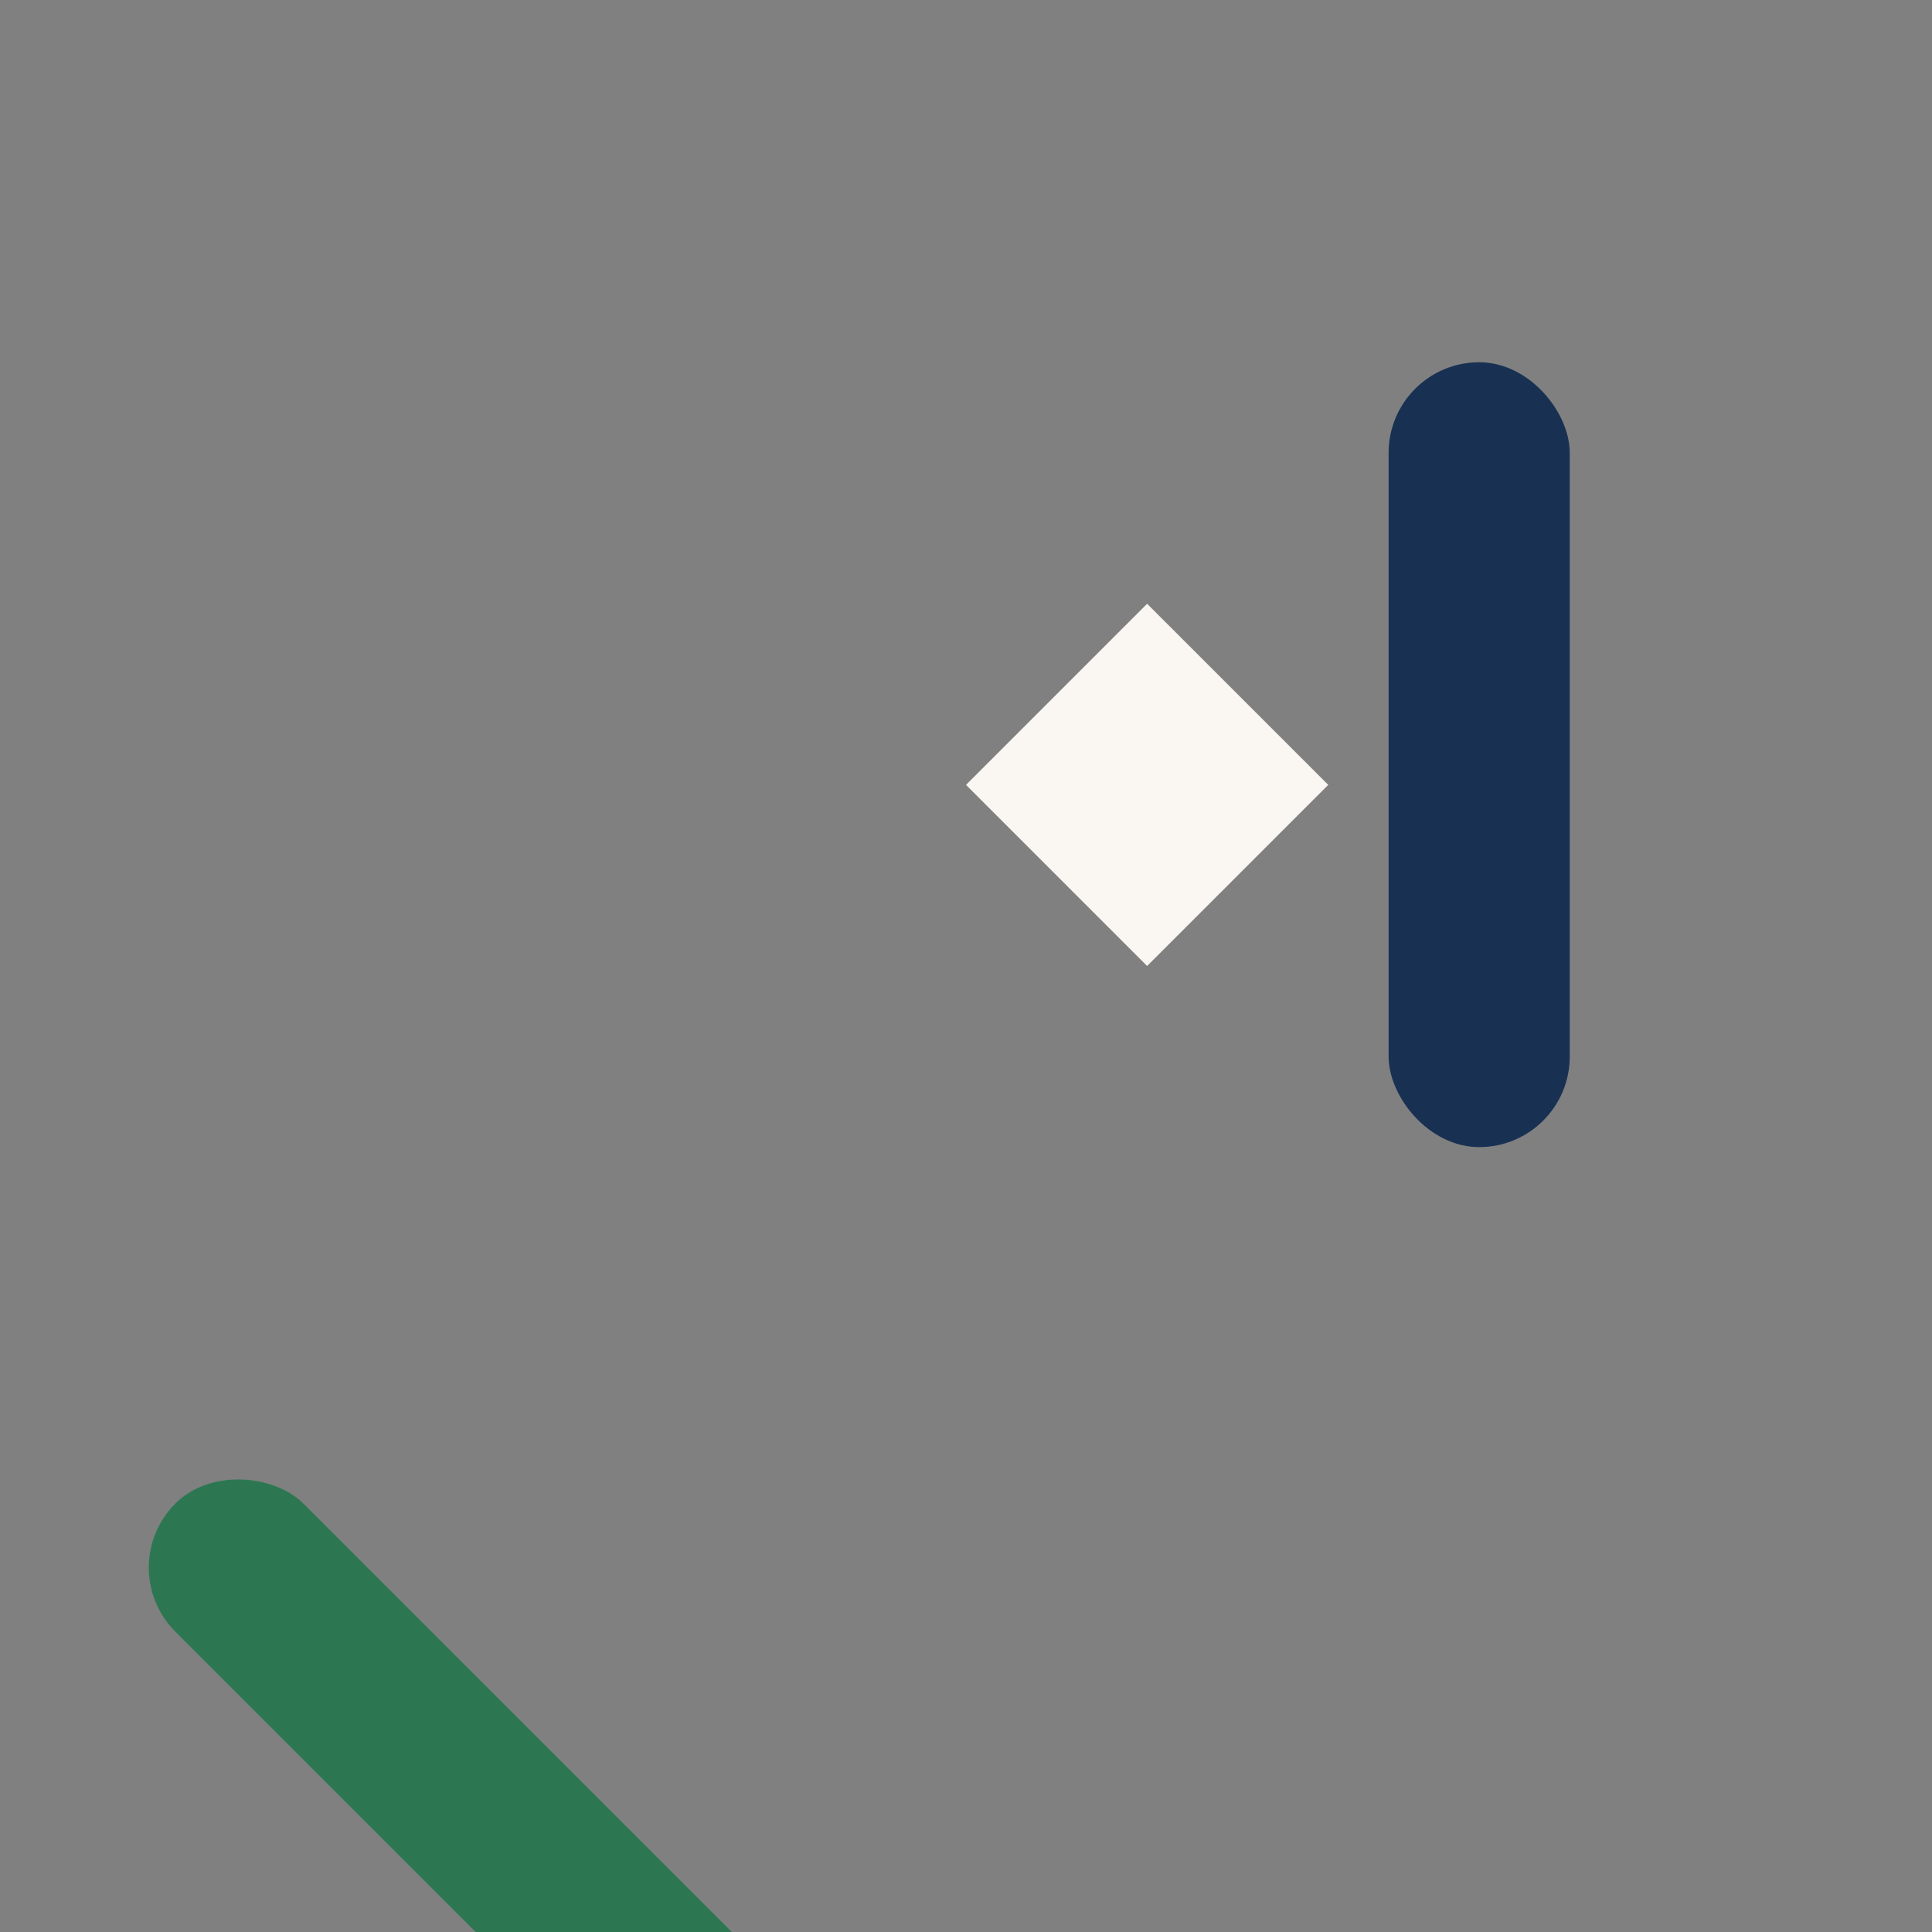
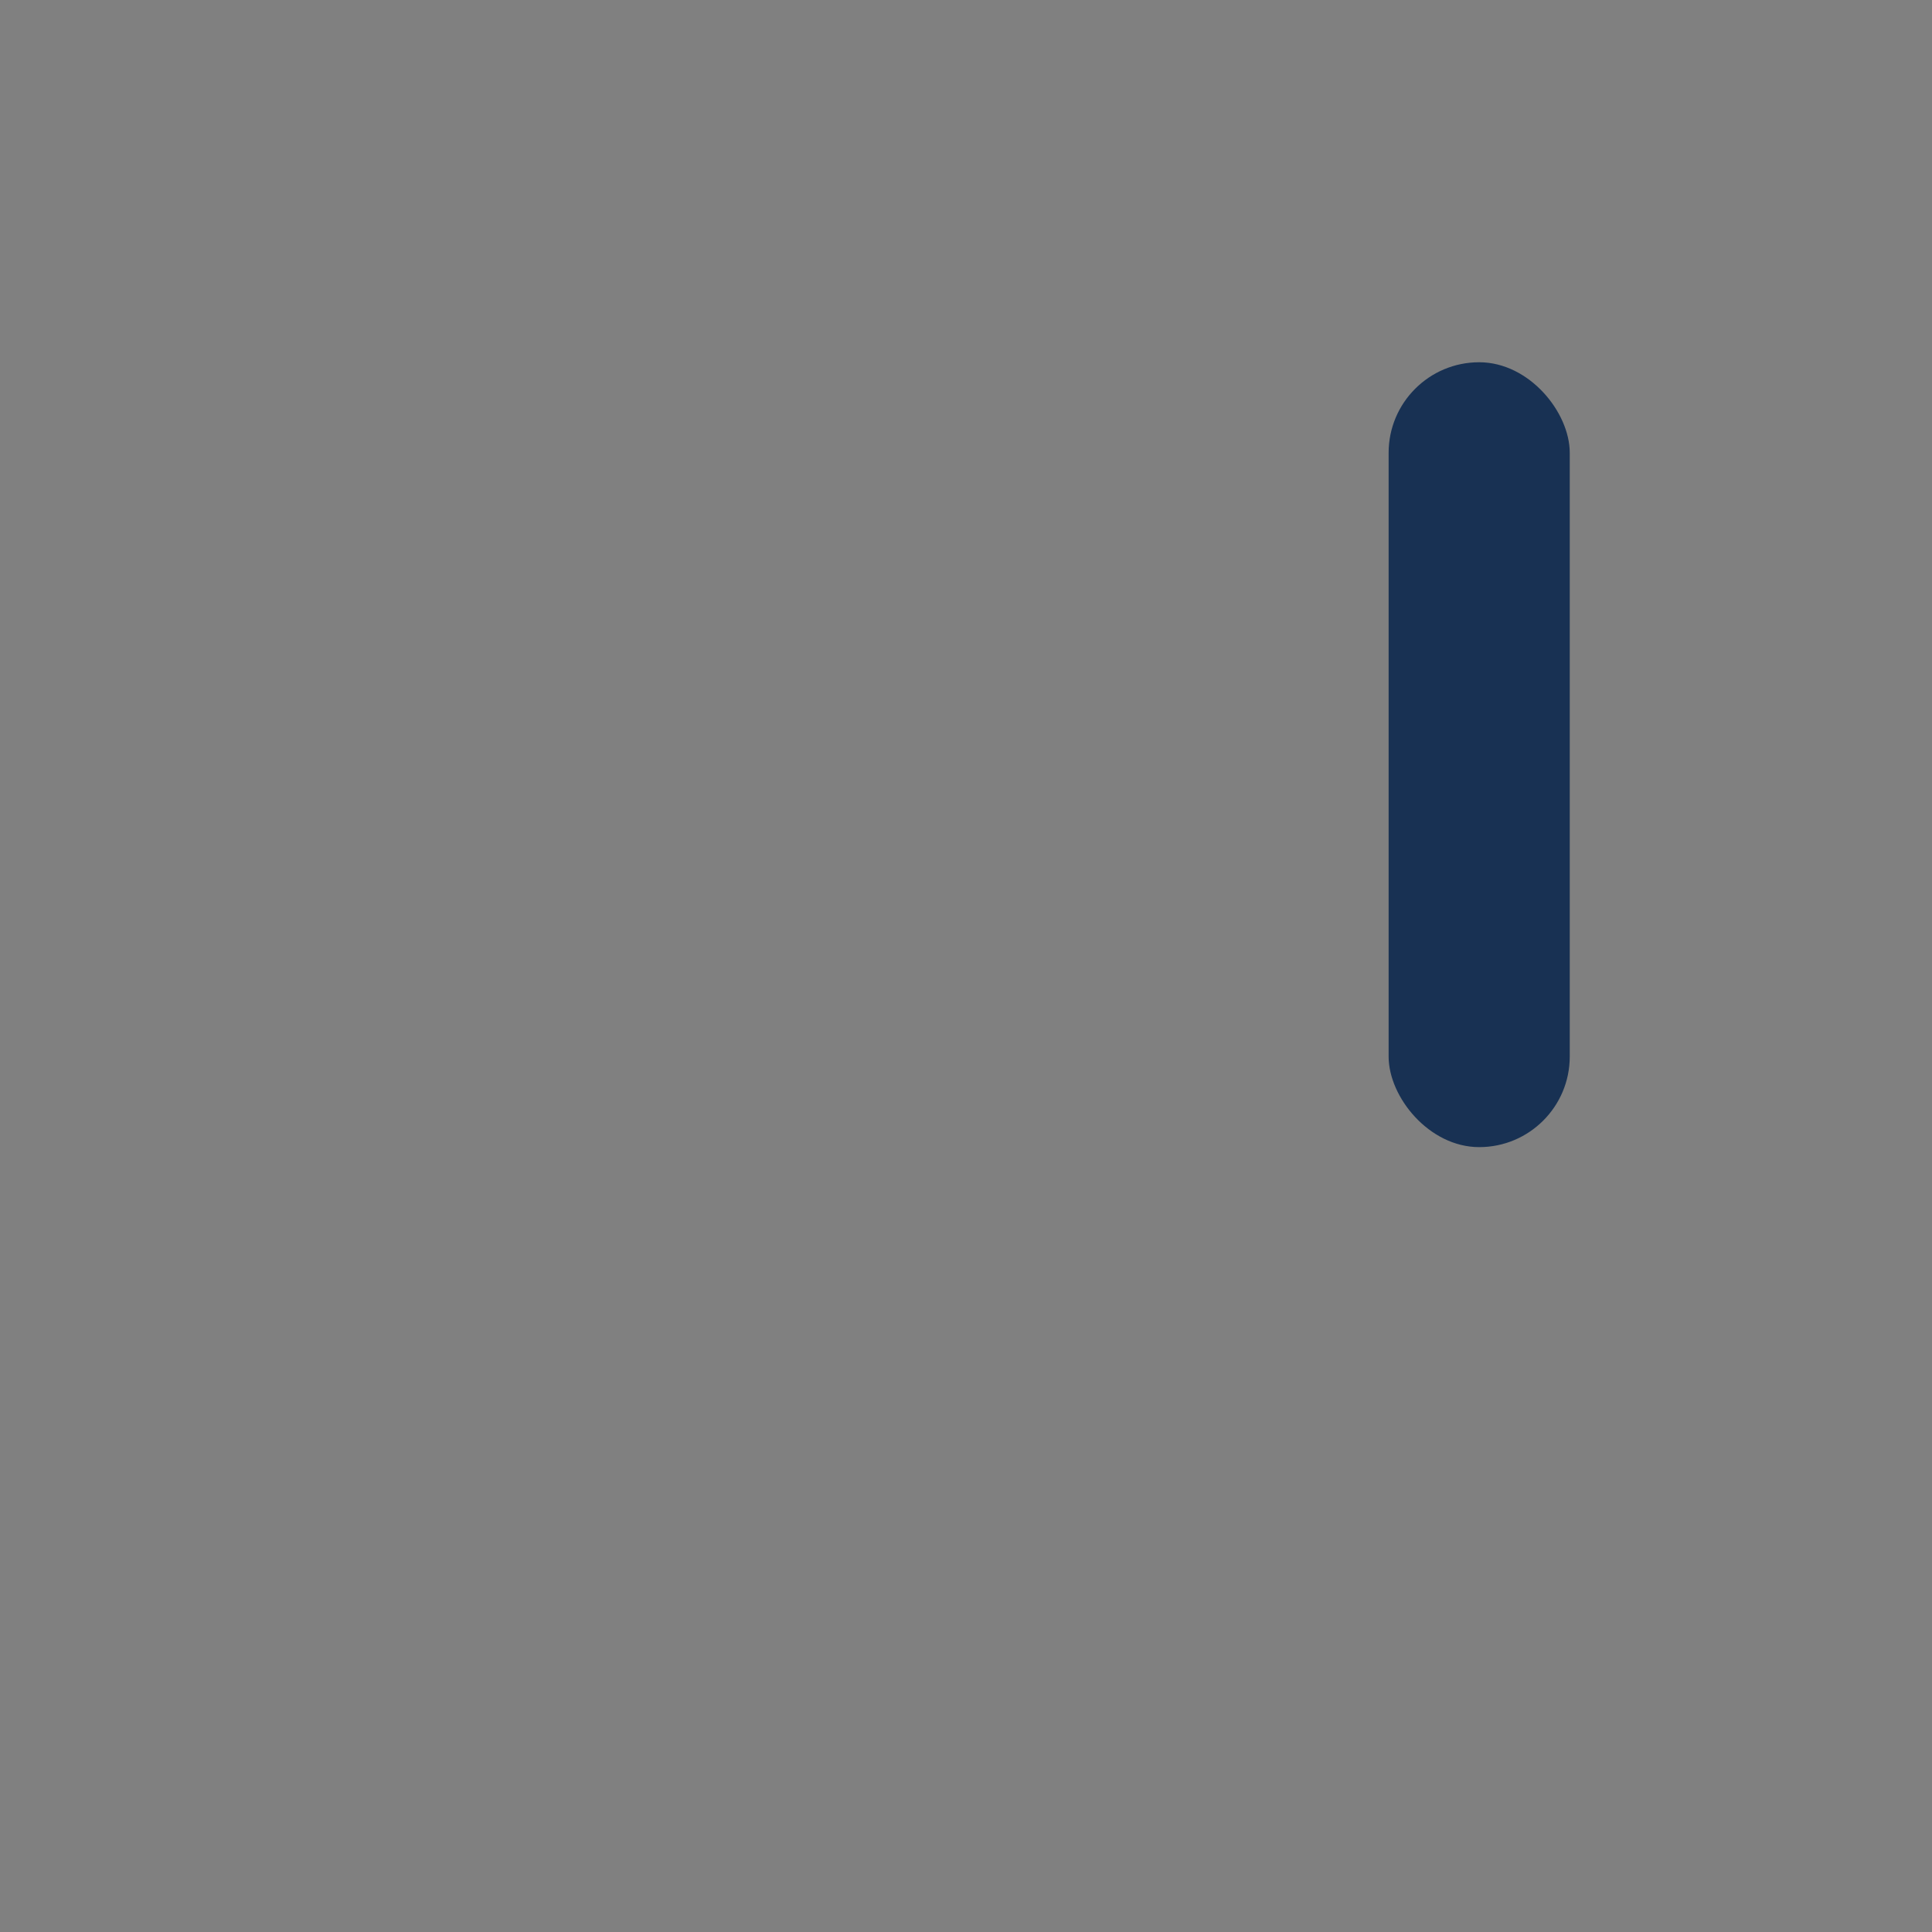
<svg xmlns="http://www.w3.org/2000/svg" width="32" height="32" viewBox="0 0 32 32">
  <rect x="0" y="0" width="32" height="32" fill="#808080" stroke="none" />
  <rect x="23" y="6" width="3" height="13" rx="1.5" fill="#183153" />
-   <rect x="6" y="23" width="3" height="13" rx="1.5" fill="#2C7751" transform="rotate(-45 7.5 29.5)" />
-   <path d="M16 13l3-3 3 3-3 3z" fill="#FAF6F2" />
</svg>